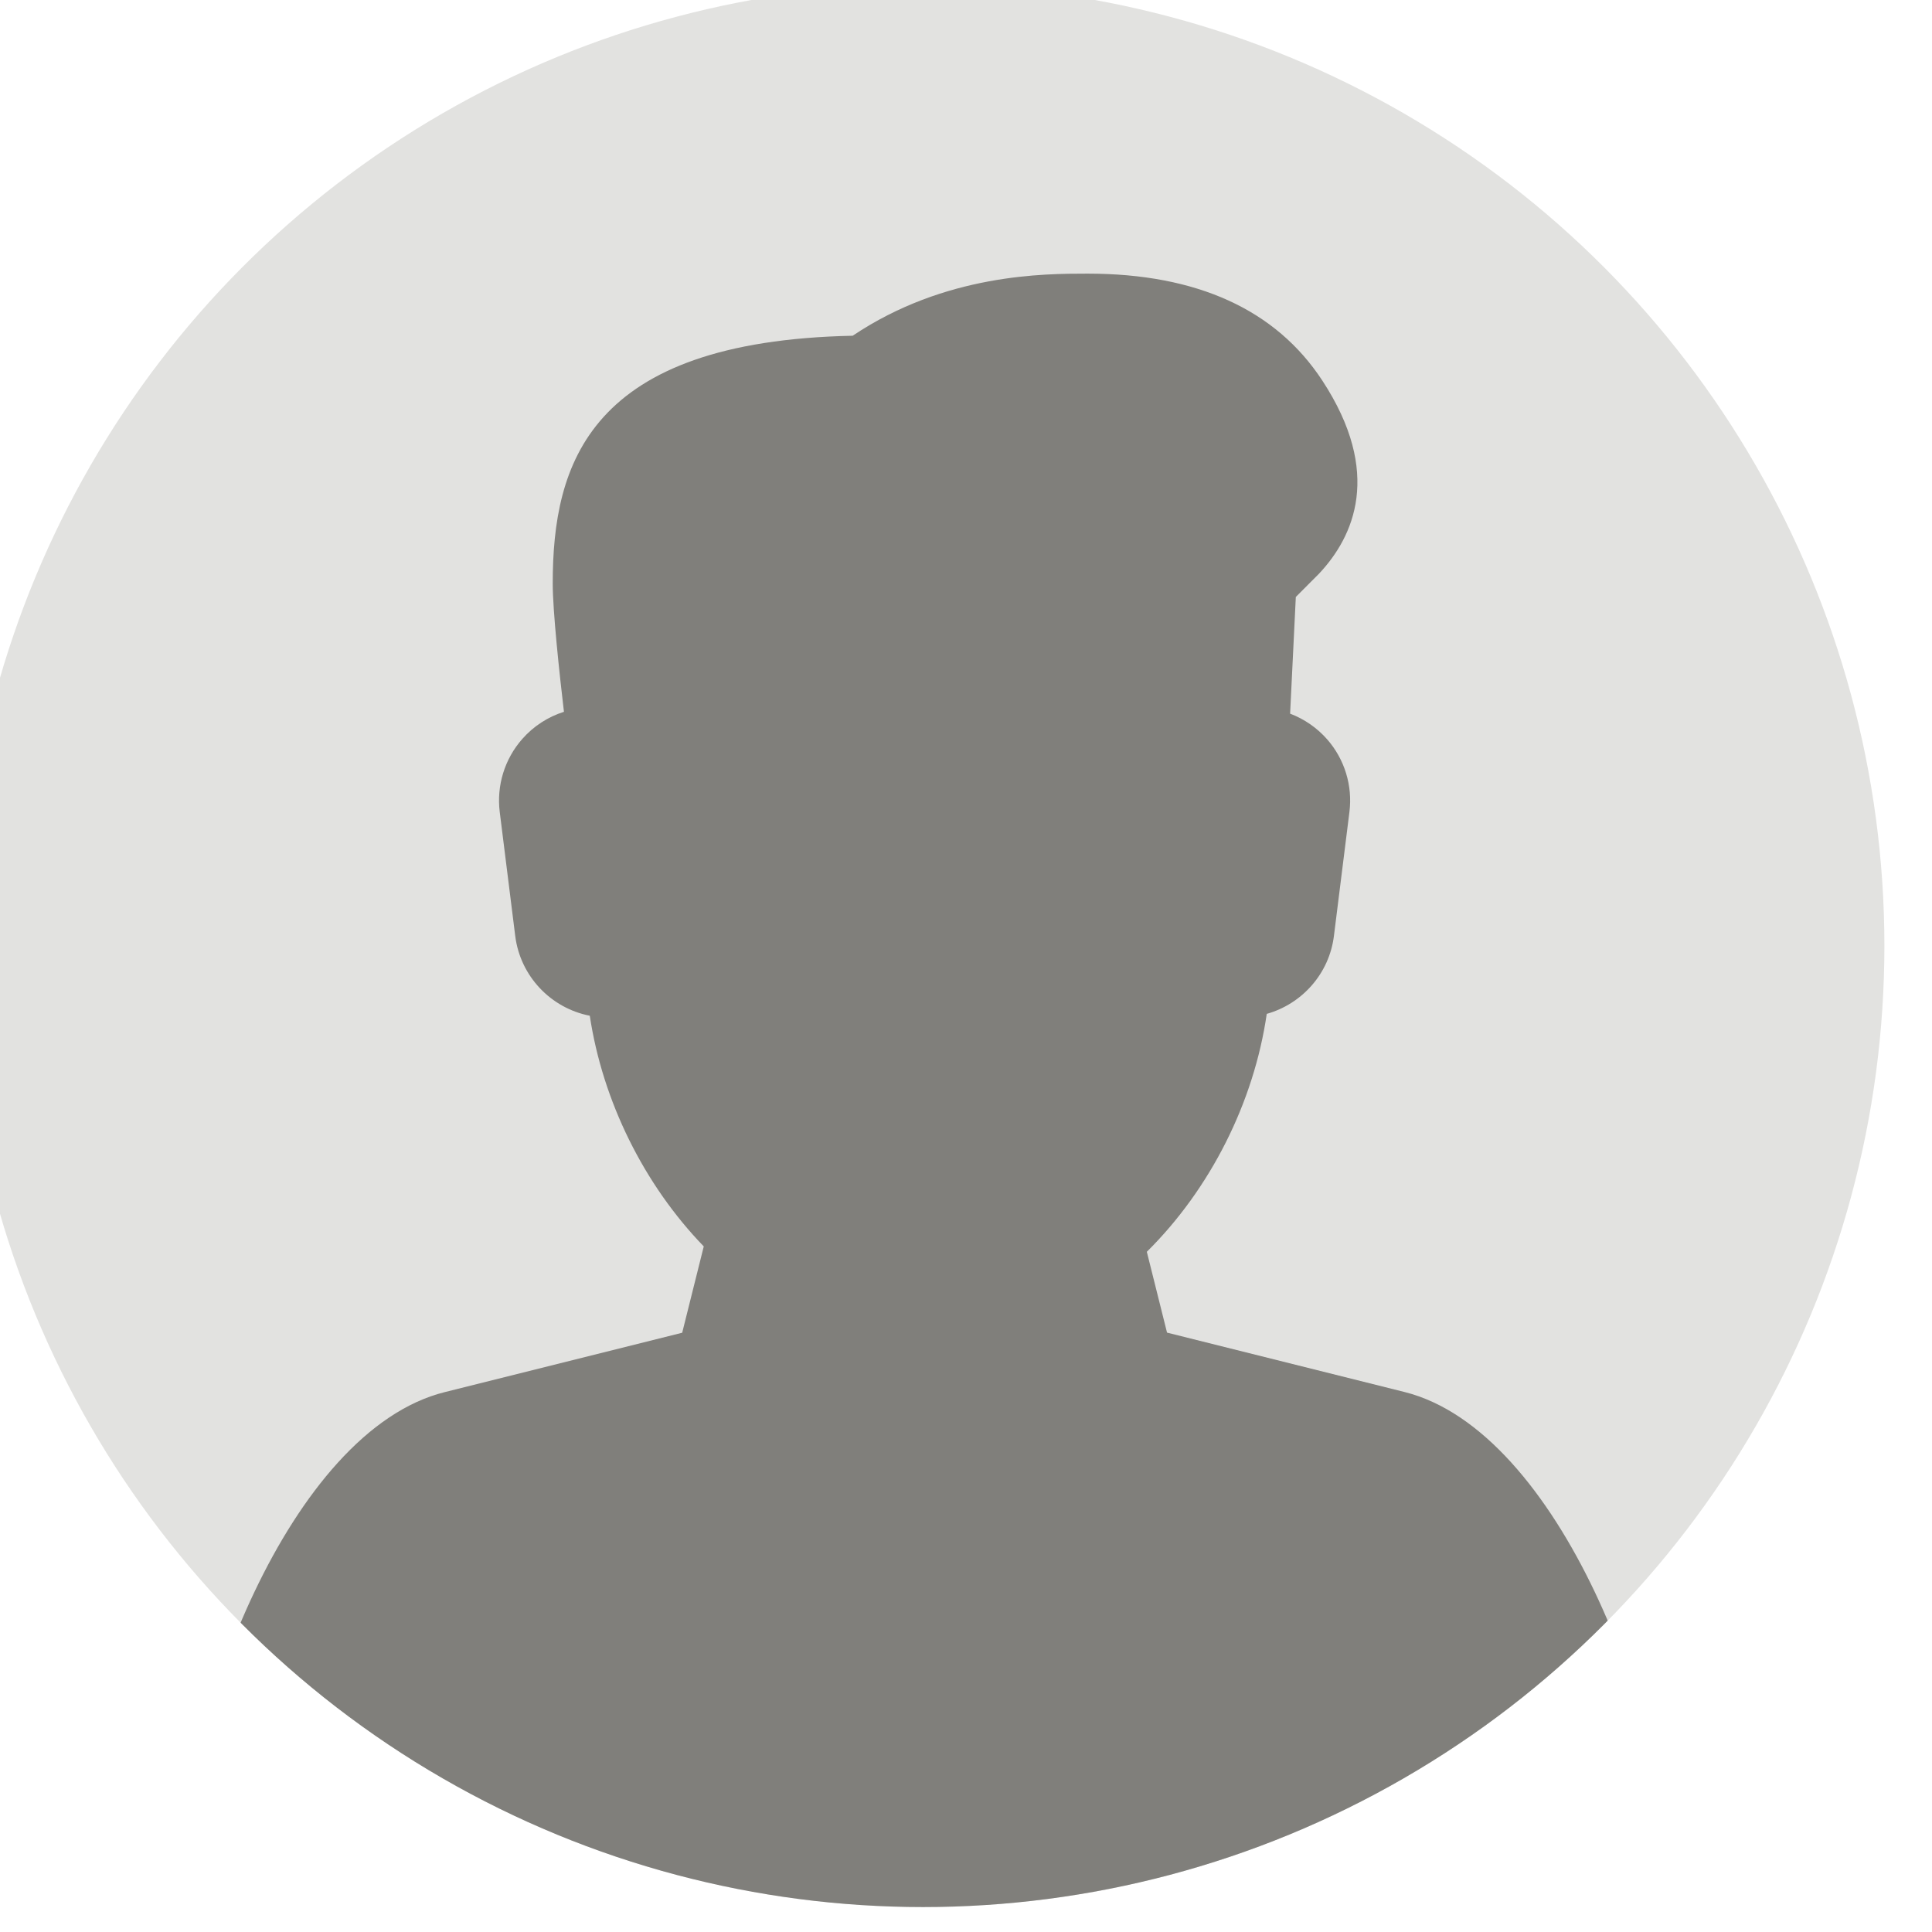
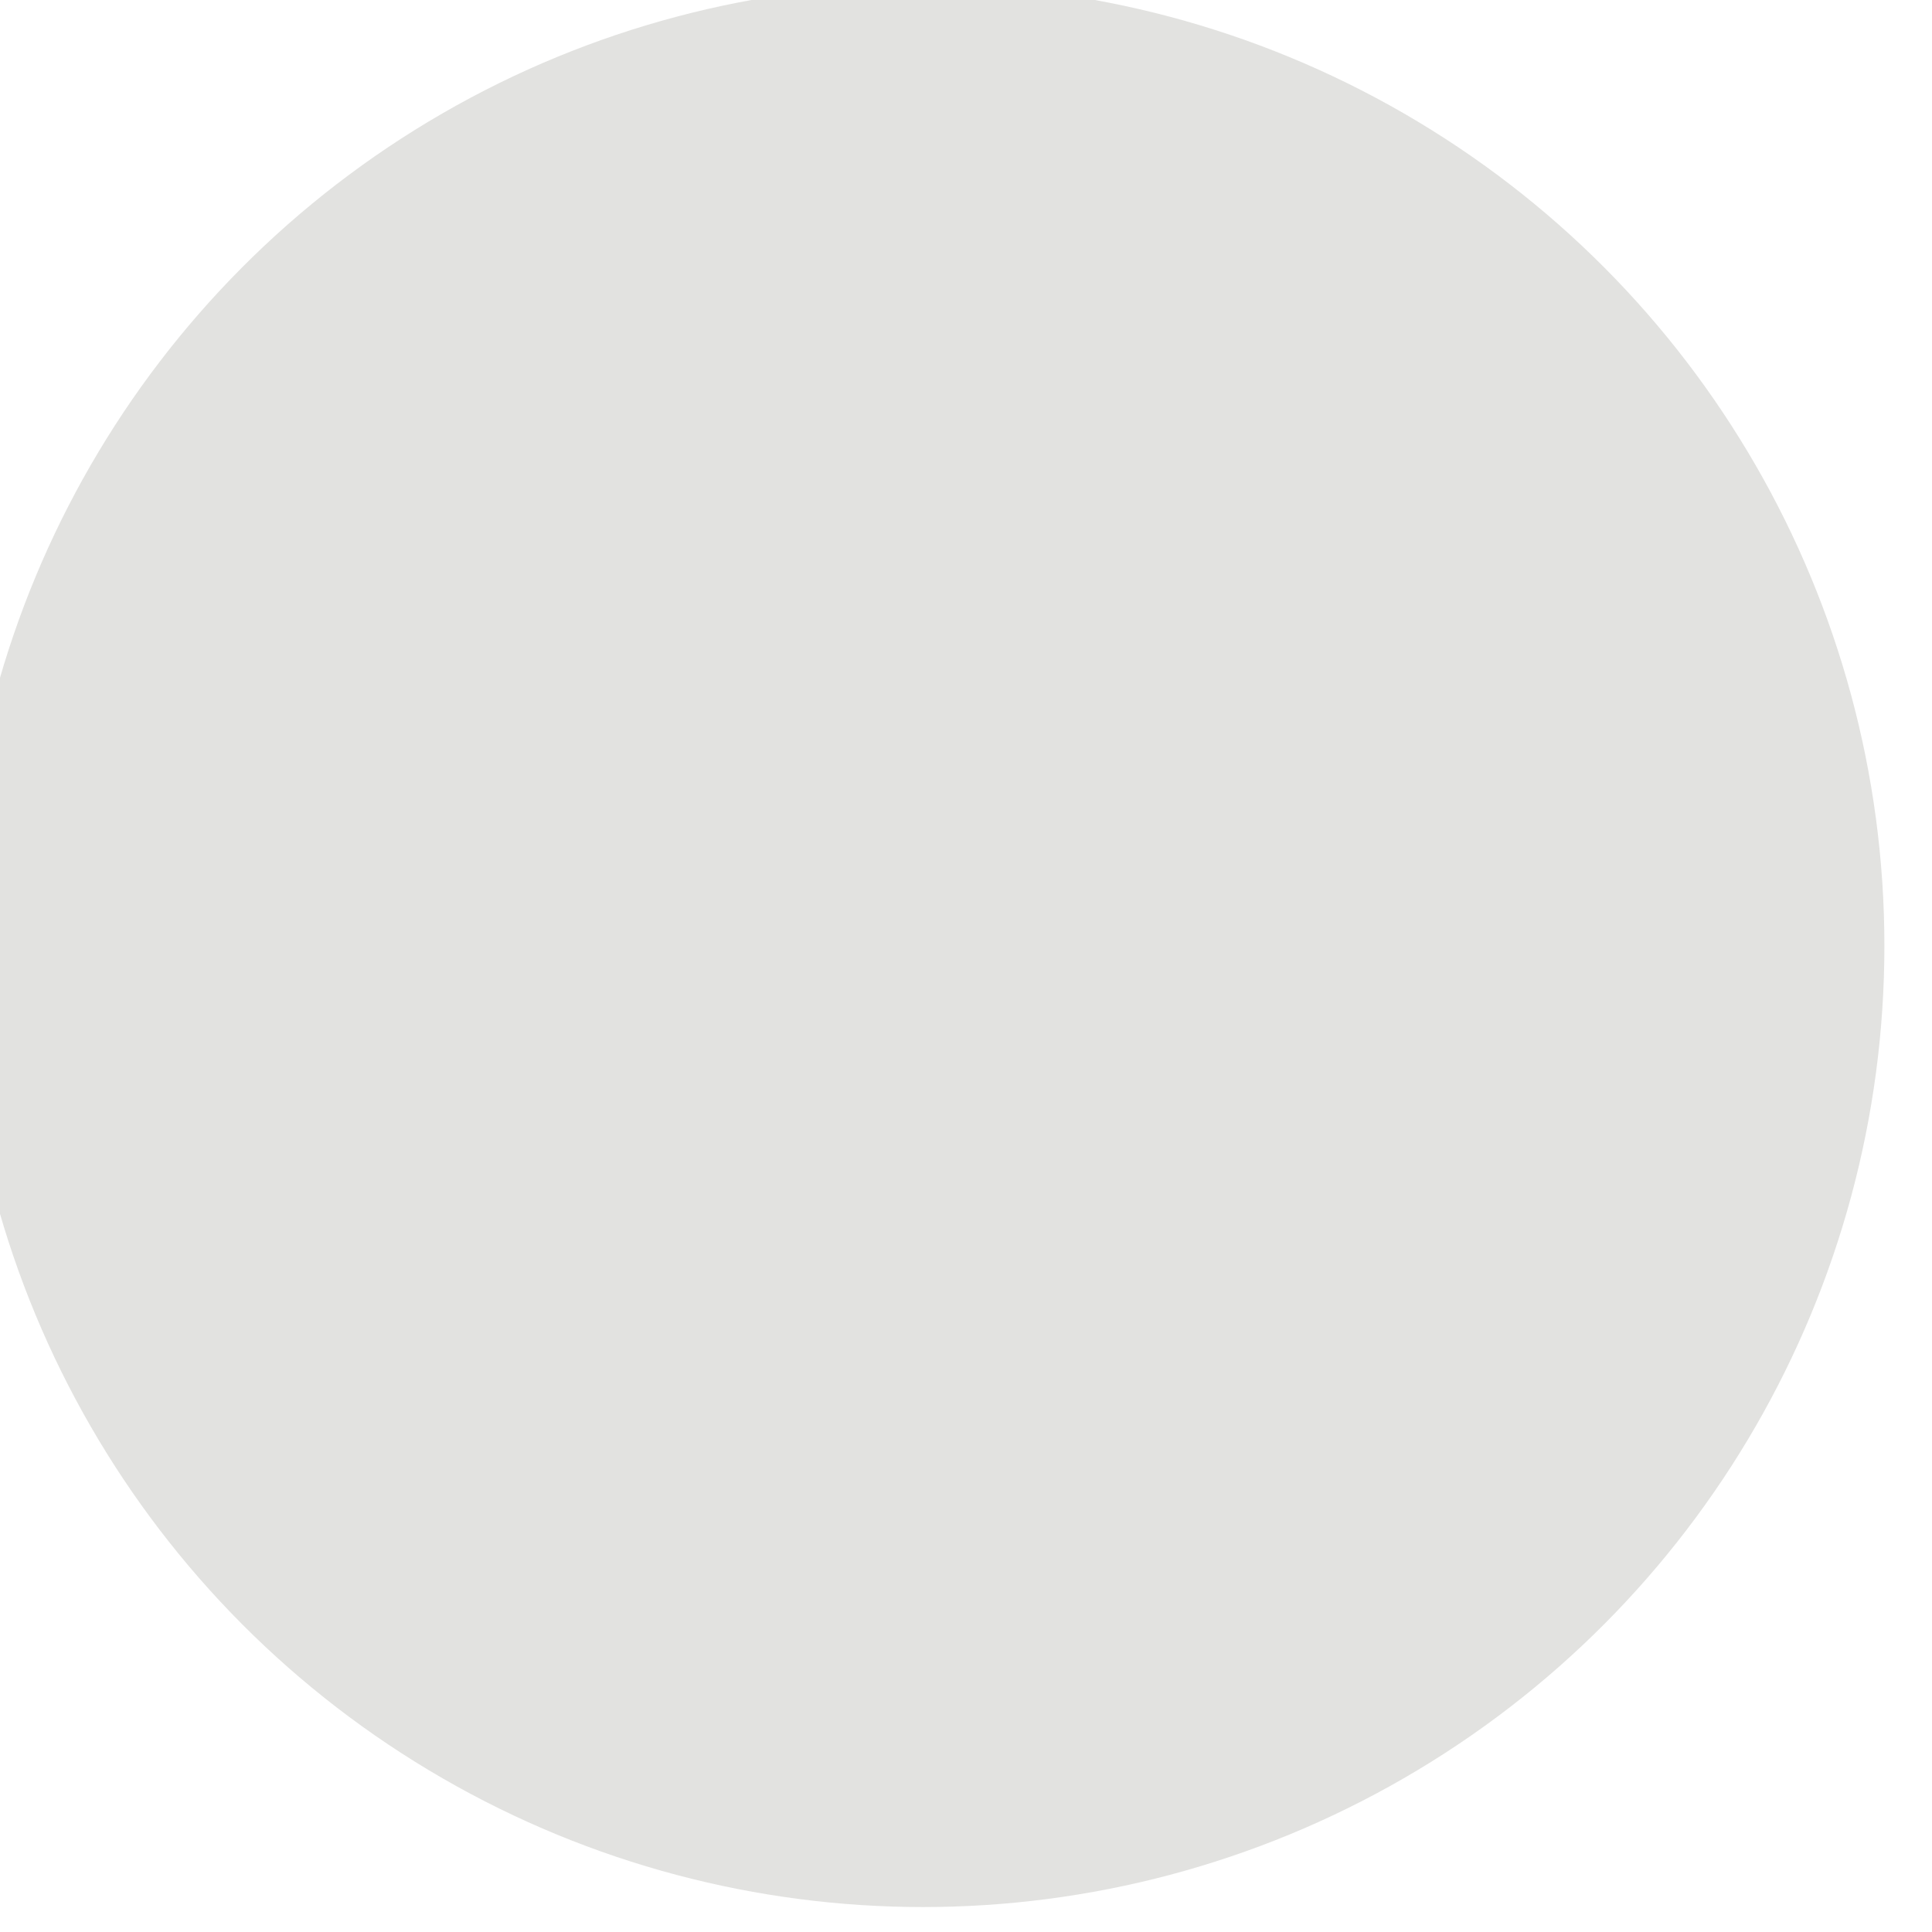
<svg xmlns="http://www.w3.org/2000/svg" width="100%" height="100%" viewBox="0 0 127 127" version="1.1" xml:space="preserve" style="fill-rule:evenodd;clip-rule:evenodd;stroke-linejoin:round;stroke-miterlimit:2;">
  <g transform="matrix(1,0,0,1,-4585.11,-2266.95)">
    <g transform="matrix(1.752,0,0,1.752,-5686.89,-1923.98)">
      <circle cx="5897.65" cy="2427.57" r="36.066" style="fill:rgb(226,226,224);" />
      <clipPath id="_clip1">
-         <circle cx="5897.65" cy="2427.57" r="36.066" />
-       </clipPath>
+         </clipPath>
      <g clip-path="url(#_clip1)">
        <g transform="matrix(0.109,0,0,0.109,5869.8,2402.35)">
-           <path d="M421.184,384.96L339.456,364.523L332.501,336.704C354.368,315.051 369.344,285.312 373.781,254.805C385.898,251.392 395.285,241.002 396.906,227.968L402.239,185.301C403.37,176.298 400.596,167.189 394.623,160.362C391.124,156.351 386.708,153.322 381.823,151.466L383.786,111.295L391.765,103.295C403.776,90.516 413.738,68.607 392.917,36.82C376.917,12.395 349.739,0 312.107,0C297.259,0 263.083,0 231.254,21.376C140.373,23.275 128,65.493 128,106.667C128,116.246 130.325,137.814 131.861,150.827C126.378,152.555 121.408,155.755 117.525,160.171C111.445,167.062 108.629,176.214 109.76,185.323L115.093,227.99C116.842,241.899 127.402,252.843 140.757,255.446C145.173,284.779 159.381,313.558 179.989,334.849L172.565,364.566L90.837,385.003C37.333,398.336 0,498.622 0,553.79C0,559.678 4.779,564.457 10.667,564.457L501.334,564.457C507.222,564.457 512.001,559.636 512.001,553.748C512,498.622 474.667,398.336 421.184,384.96Z" style="fill:rgb(128,127,123);fill-rule:nonzero;" />
-         </g>
+           </g>
      </g>
    </g>
  </g>
</svg>